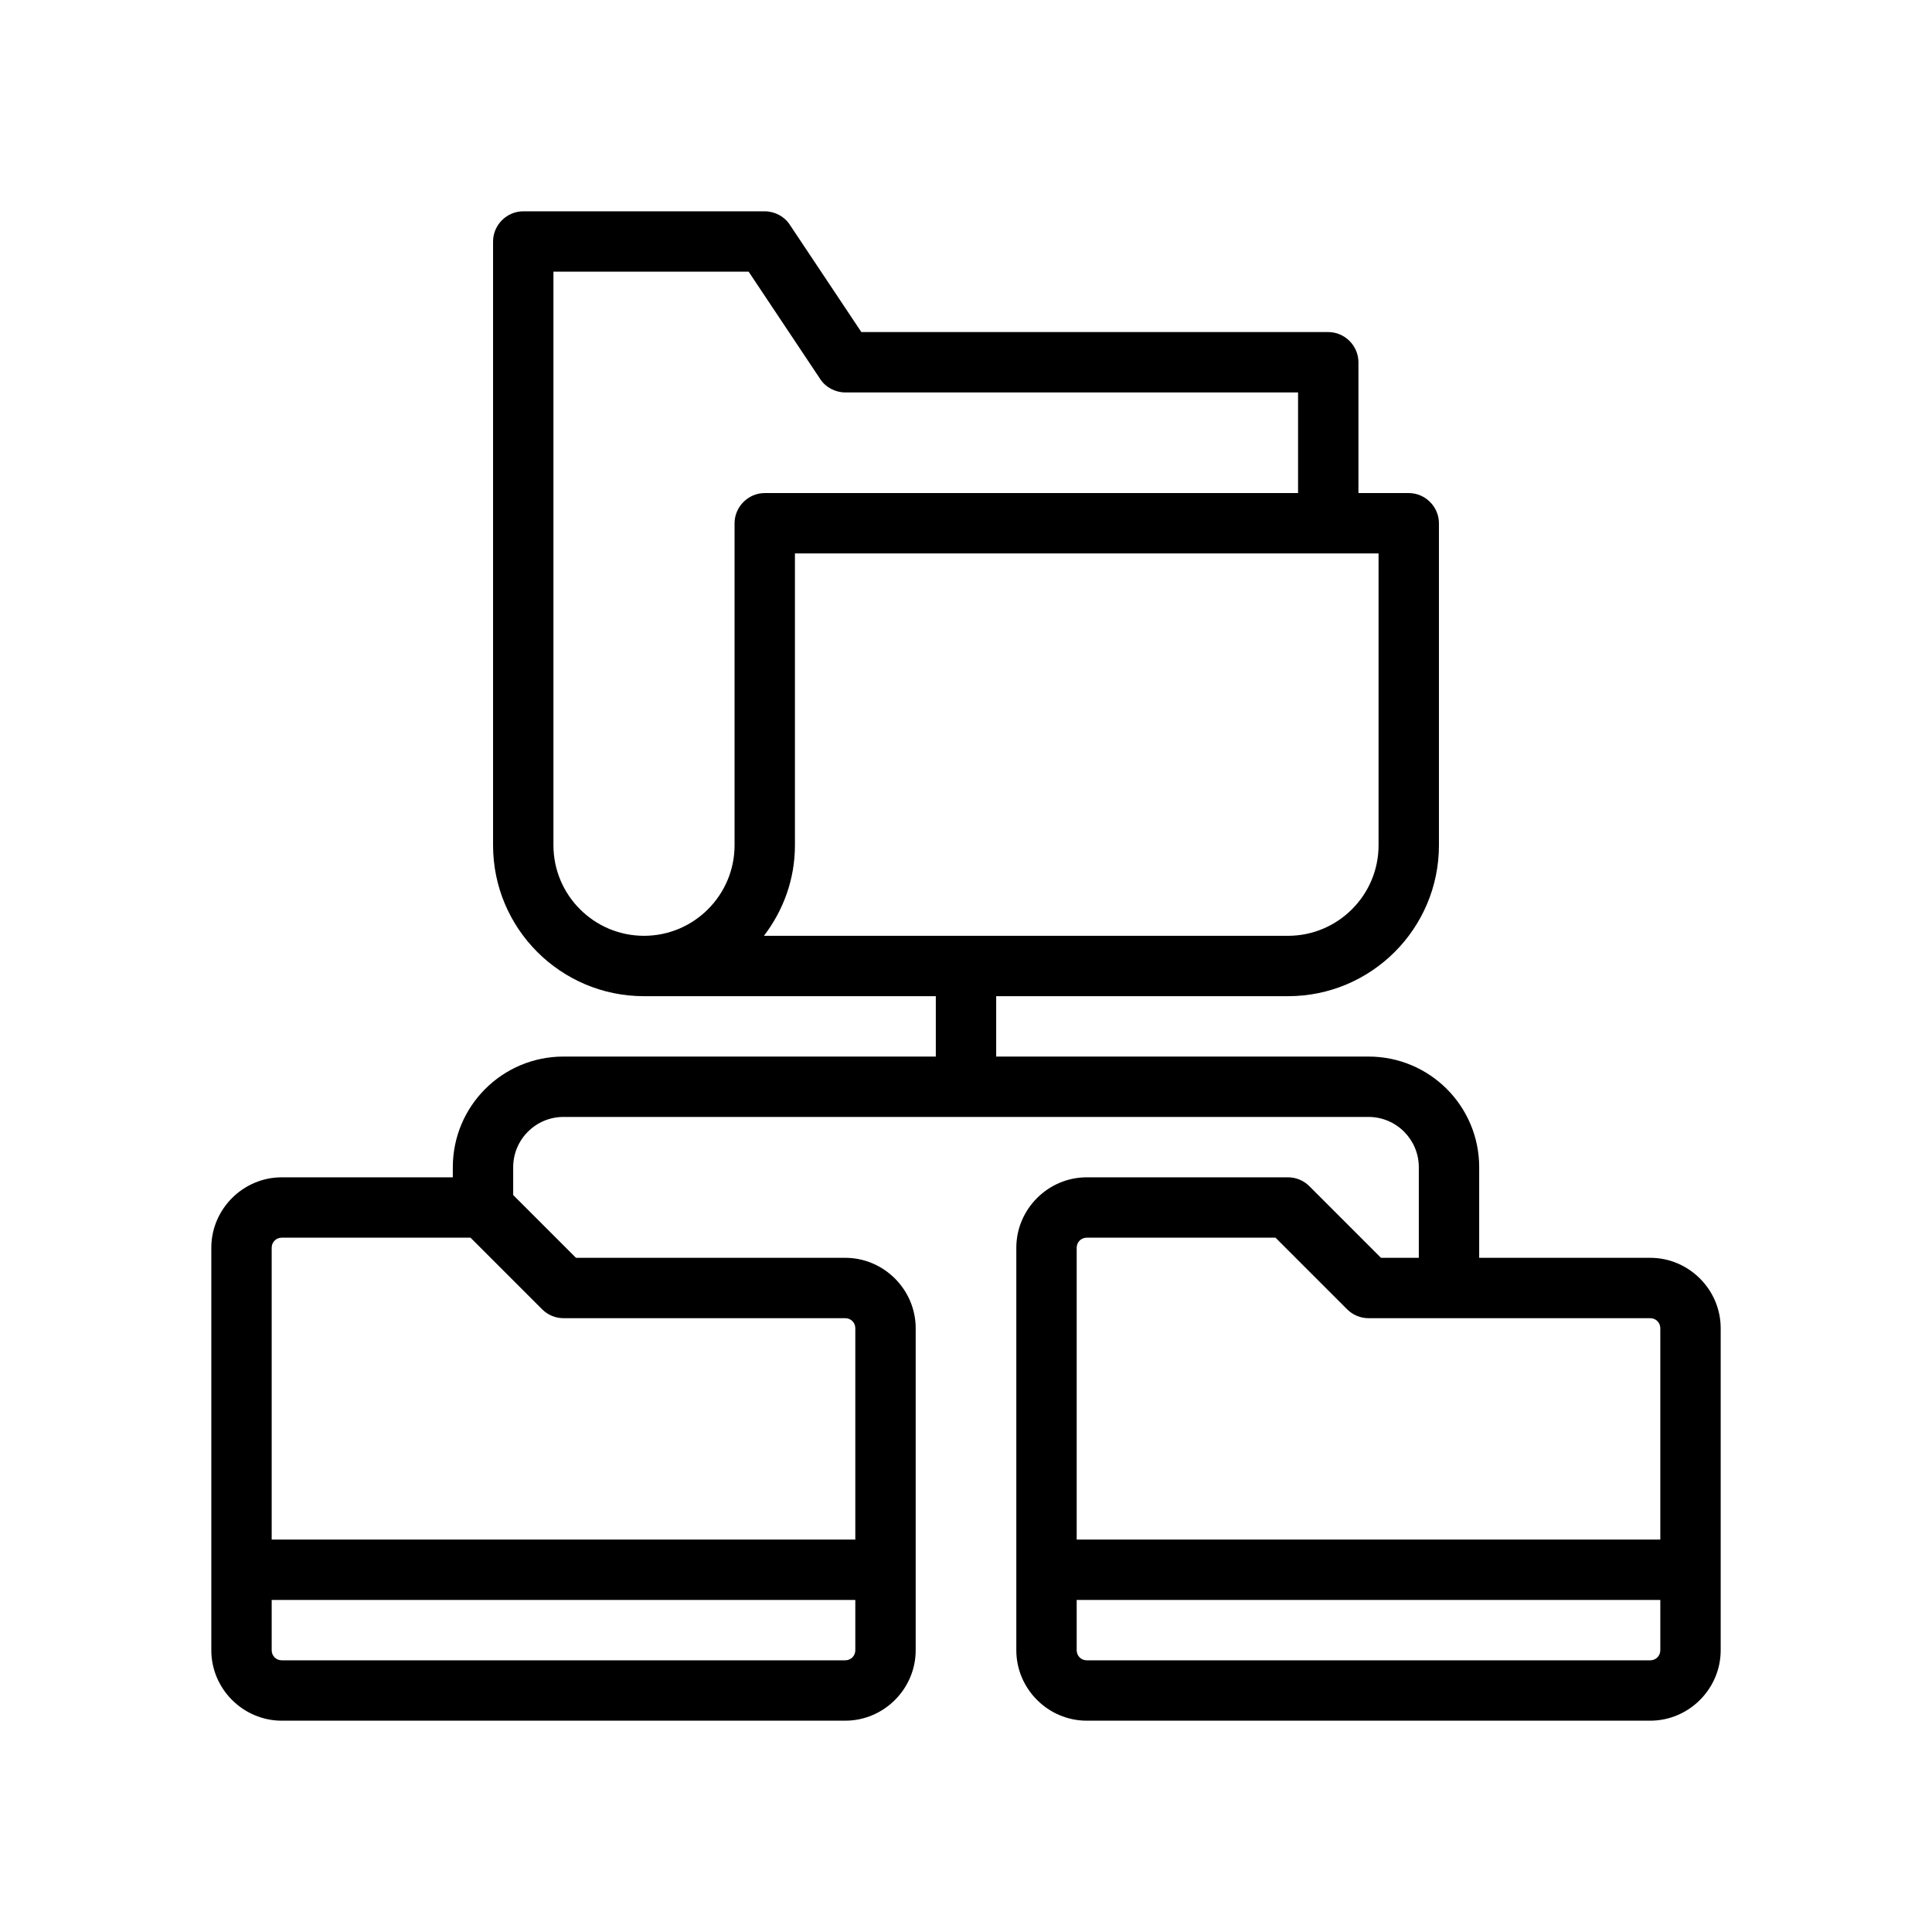
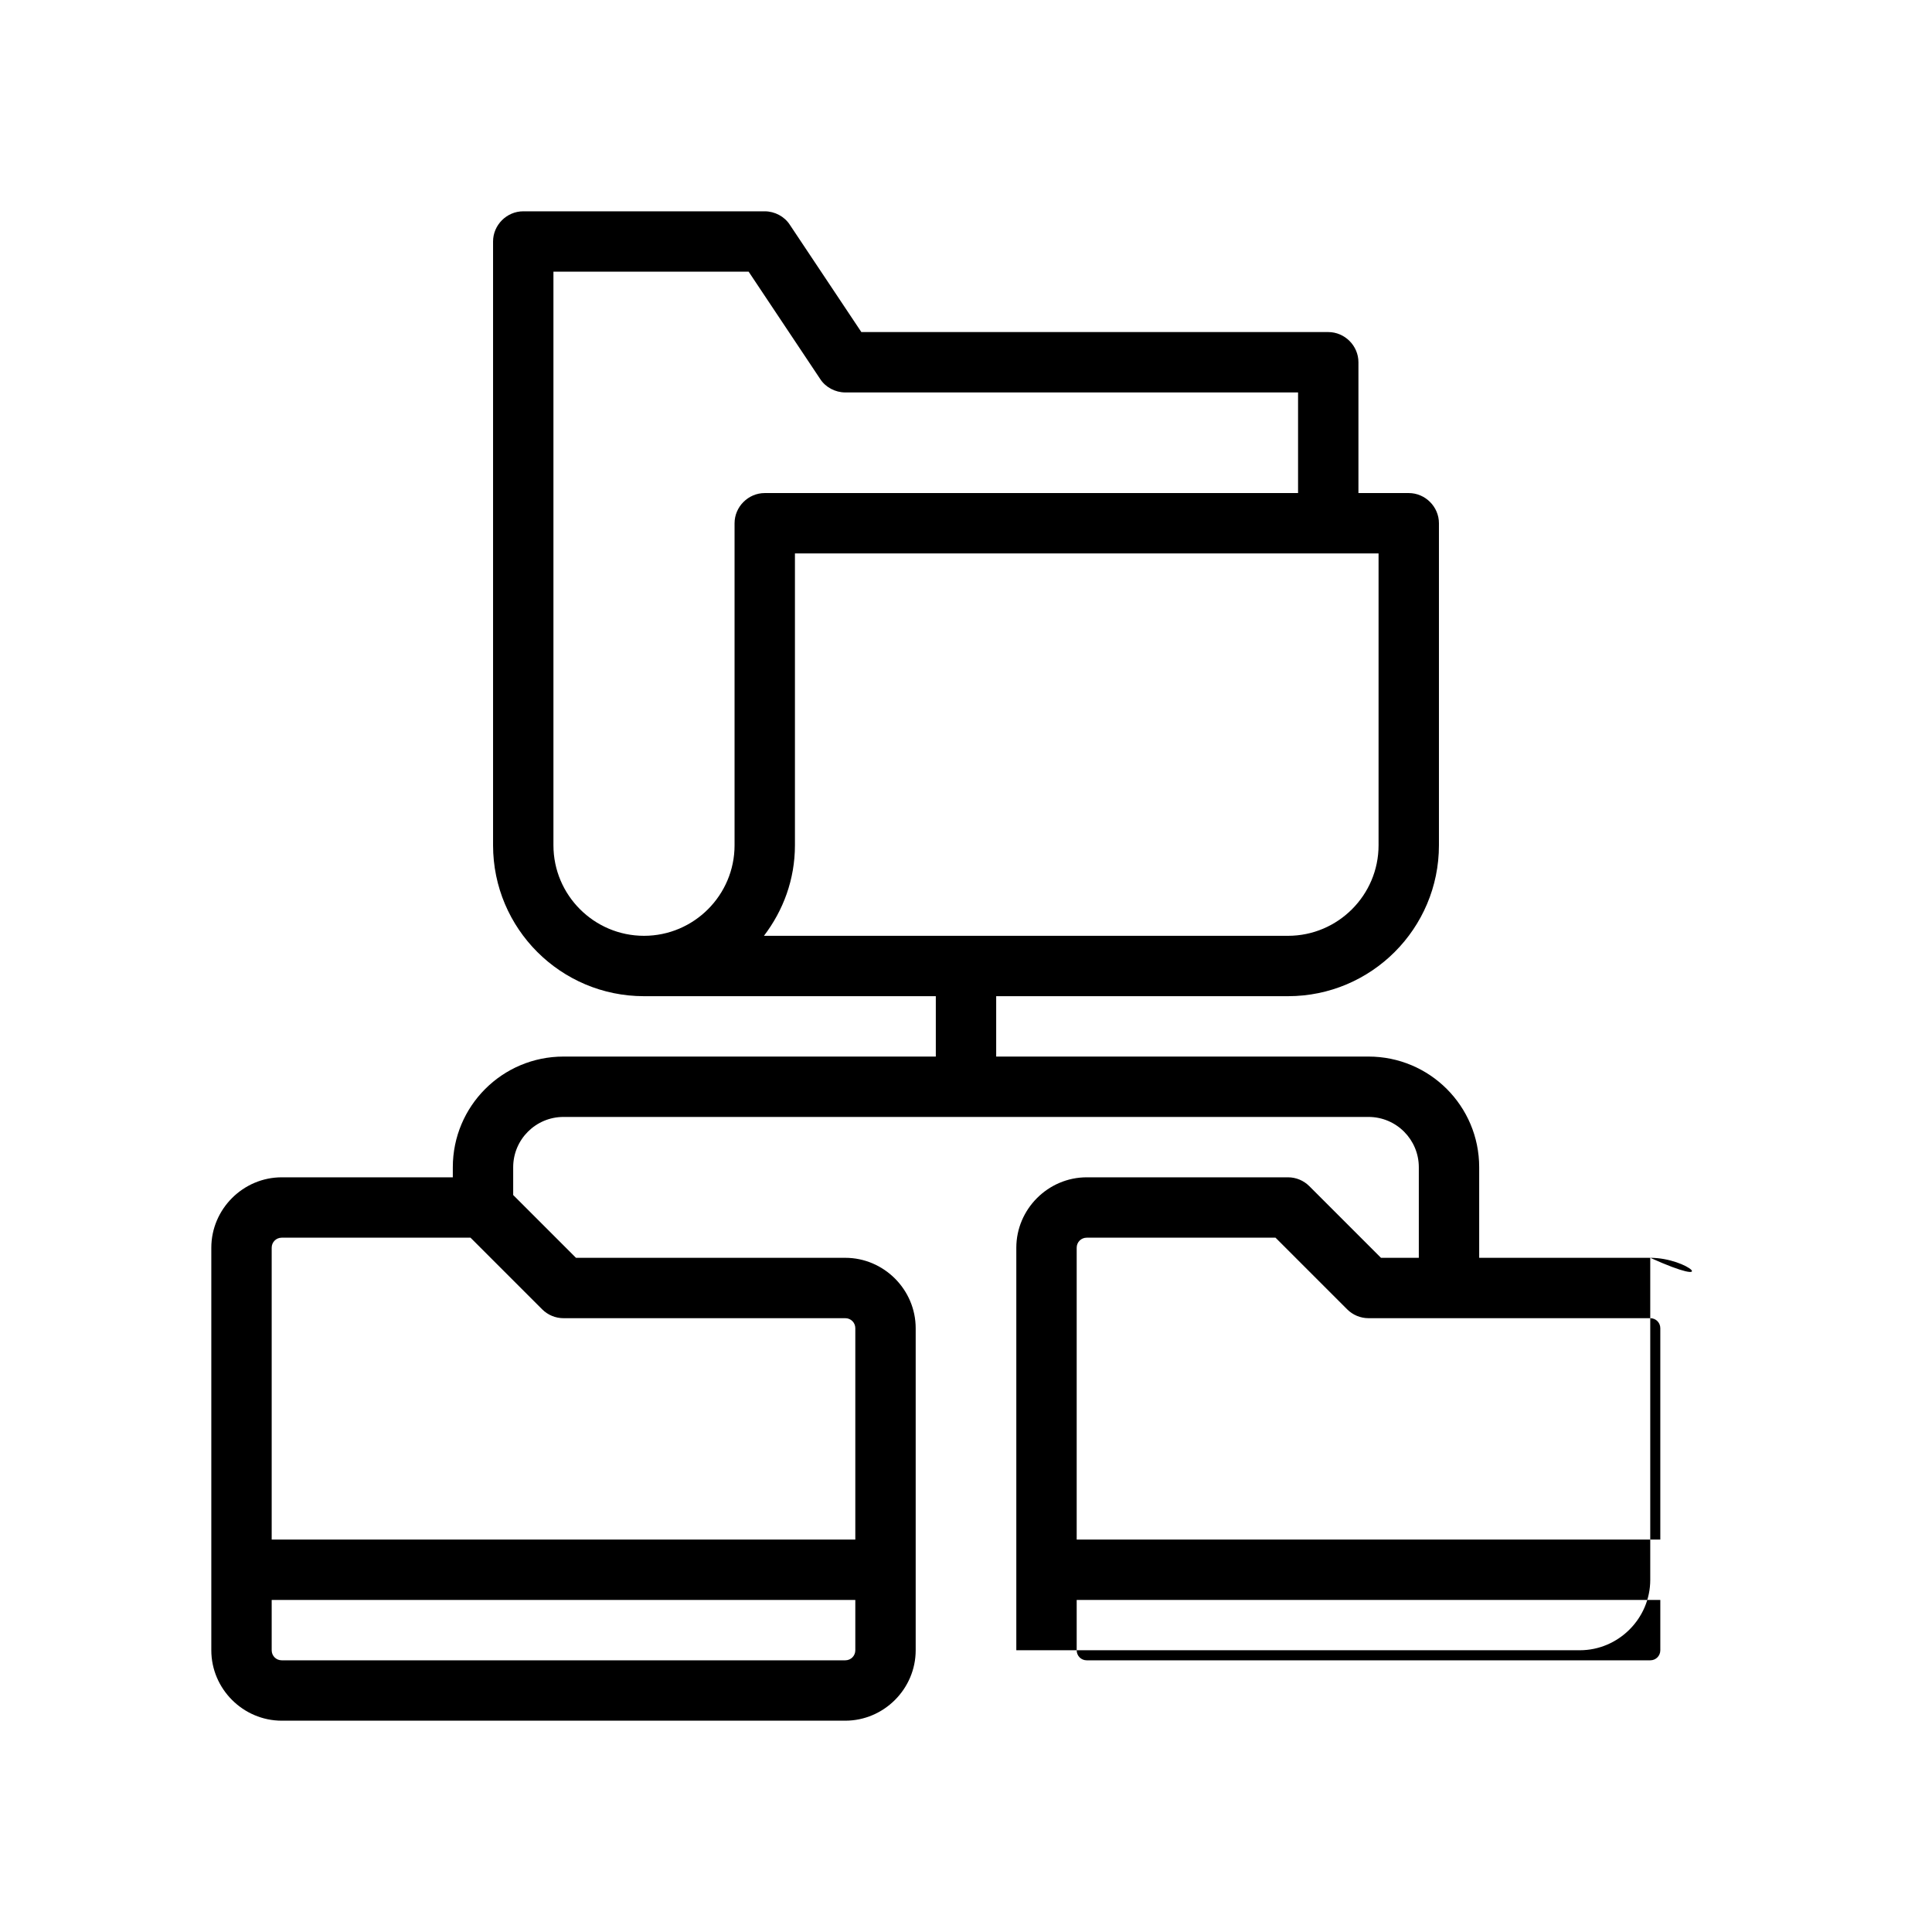
<svg xmlns="http://www.w3.org/2000/svg" enable-background="new 0 0 48 48" viewBox="0 0 48 48" id="use-case">
-   <path d="M41,31.25h-4.25V29c0-1.52-1.23-2.75-2.75-2.75h-9.25v-1.5H32c2.07,0,3.75-1.68,3.75-3.75v-8  c0-0.41-0.34-0.75-0.75-0.75h-1.25V9c0-0.41-0.34-0.75-0.75-0.75H21.4L19.62,5.58  C19.49,5.38,19.25,5.25,19,5.25h-6c-0.41,0-0.75,0.34-0.75,0.75v15c0,2.07,1.68,3.75,3.75,3.75h7.25v1.5H14  c-1.52,0-2.75,1.23-2.75,2.75v0.25H7c-0.96,0-1.75,0.79-1.75,1.75v10c0,0.96,0.79,1.75,1.75,1.75h14  c0.96,0,1.75-0.79,1.75-1.75v-8c0-0.96-0.79-1.75-1.75-1.75h-6.69l-1.56-1.56V29c0-0.69,0.56-1.25,1.25-1.25h20  c0.69,0,1.25,0.56,1.25,1.25v2.25h-0.94l-1.78-1.78C32.39,29.33,32.2,29.25,32,29.25h-5  c-0.96,0-1.75,0.79-1.75,1.75v10c0,0.96,0.79,1.75,1.75,1.75h14c0.96,0,1.75-0.79,1.75-1.75v-8  C42.75,32.04,41.96,31.25,41,31.25z M21.25,41c0,0.14-0.11,0.25-0.25,0.25H7c-0.14,0-0.25-0.11-0.25-0.25v-1.25  h14.5V41z M13.47,32.53C13.61,32.67,13.8,32.75,14,32.75h7c0.14,0,0.25,0.11,0.25,0.25v5.25H6.75V31  c0-0.14,0.11-0.25,0.25-0.25h4.69L13.47,32.53z M18.25,13v8c0,1.24-1.01,2.25-2.25,2.25s-2.25-1.01-2.25-2.25  V6.75h4.85L20.38,9.42C20.51,9.62,20.75,9.75,21,9.75h11.25v2.5H19C18.59,12.25,18.25,12.59,18.25,13z   M18.98,23.25C19.46,22.62,19.75,21.85,19.75,21v-7.25h14.5V21c0,1.24-1.01,2.25-2.25,2.25H18.98z M41.25,41  c0,0.14-0.11,0.25-0.25,0.25H27c-0.14,0-0.25-0.11-0.25-0.25v-1.25h14.5V41z M41.25,38.25h-14.5V31  c0-0.14,0.11-0.25,0.25-0.25h4.69l1.78,1.78C33.61,32.67,33.8,32.75,34,32.75h7  c0.14,0,0.25,0.11,0.25,0.25V38.25z" />
+   <path d="M41,31.25h-4.25V29c0-1.52-1.23-2.75-2.75-2.75h-9.25v-1.5H32c2.07,0,3.75-1.68,3.75-3.75v-8  c0-0.41-0.34-0.75-0.75-0.75h-1.25V9c0-0.41-0.34-0.75-0.75-0.75H21.4L19.62,5.58  C19.49,5.38,19.25,5.25,19,5.25h-6c-0.41,0-0.75,0.34-0.75,0.75v15c0,2.07,1.68,3.75,3.75,3.75h7.25v1.5H14  c-1.52,0-2.75,1.23-2.75,2.75v0.25H7c-0.96,0-1.75,0.79-1.75,1.75v10c0,0.96,0.79,1.75,1.75,1.75h14  c0.96,0,1.75-0.79,1.75-1.75v-8c0-0.96-0.79-1.75-1.75-1.75h-6.69l-1.56-1.56V29c0-0.69,0.56-1.25,1.25-1.25h20  c0.69,0,1.25,0.56,1.25,1.25v2.25h-0.94l-1.78-1.78C32.39,29.33,32.2,29.25,32,29.25h-5  c-0.96,0-1.75,0.79-1.75,1.75v10h14c0.96,0,1.75-0.79,1.75-1.75v-8  C42.75,32.04,41.96,31.25,41,31.25z M21.25,41c0,0.14-0.11,0.25-0.25,0.25H7c-0.14,0-0.25-0.11-0.25-0.25v-1.25  h14.5V41z M13.47,32.53C13.61,32.67,13.8,32.75,14,32.75h7c0.14,0,0.25,0.11,0.25,0.25v5.25H6.75V31  c0-0.14,0.11-0.25,0.25-0.25h4.69L13.47,32.53z M18.25,13v8c0,1.24-1.01,2.25-2.25,2.25s-2.25-1.01-2.25-2.25  V6.75h4.85L20.38,9.42C20.51,9.62,20.75,9.75,21,9.75h11.25v2.5H19C18.59,12.25,18.25,12.59,18.25,13z   M18.98,23.25C19.46,22.62,19.75,21.85,19.75,21v-7.25h14.5V21c0,1.24-1.01,2.25-2.25,2.25H18.98z M41.25,41  c0,0.14-0.11,0.25-0.25,0.25H27c-0.14,0-0.25-0.11-0.25-0.25v-1.25h14.5V41z M41.25,38.25h-14.5V31  c0-0.14,0.11-0.25,0.25-0.25h4.69l1.78,1.78C33.61,32.67,33.8,32.75,34,32.75h7  c0.14,0,0.25,0.11,0.25,0.25V38.25z" />
</svg>